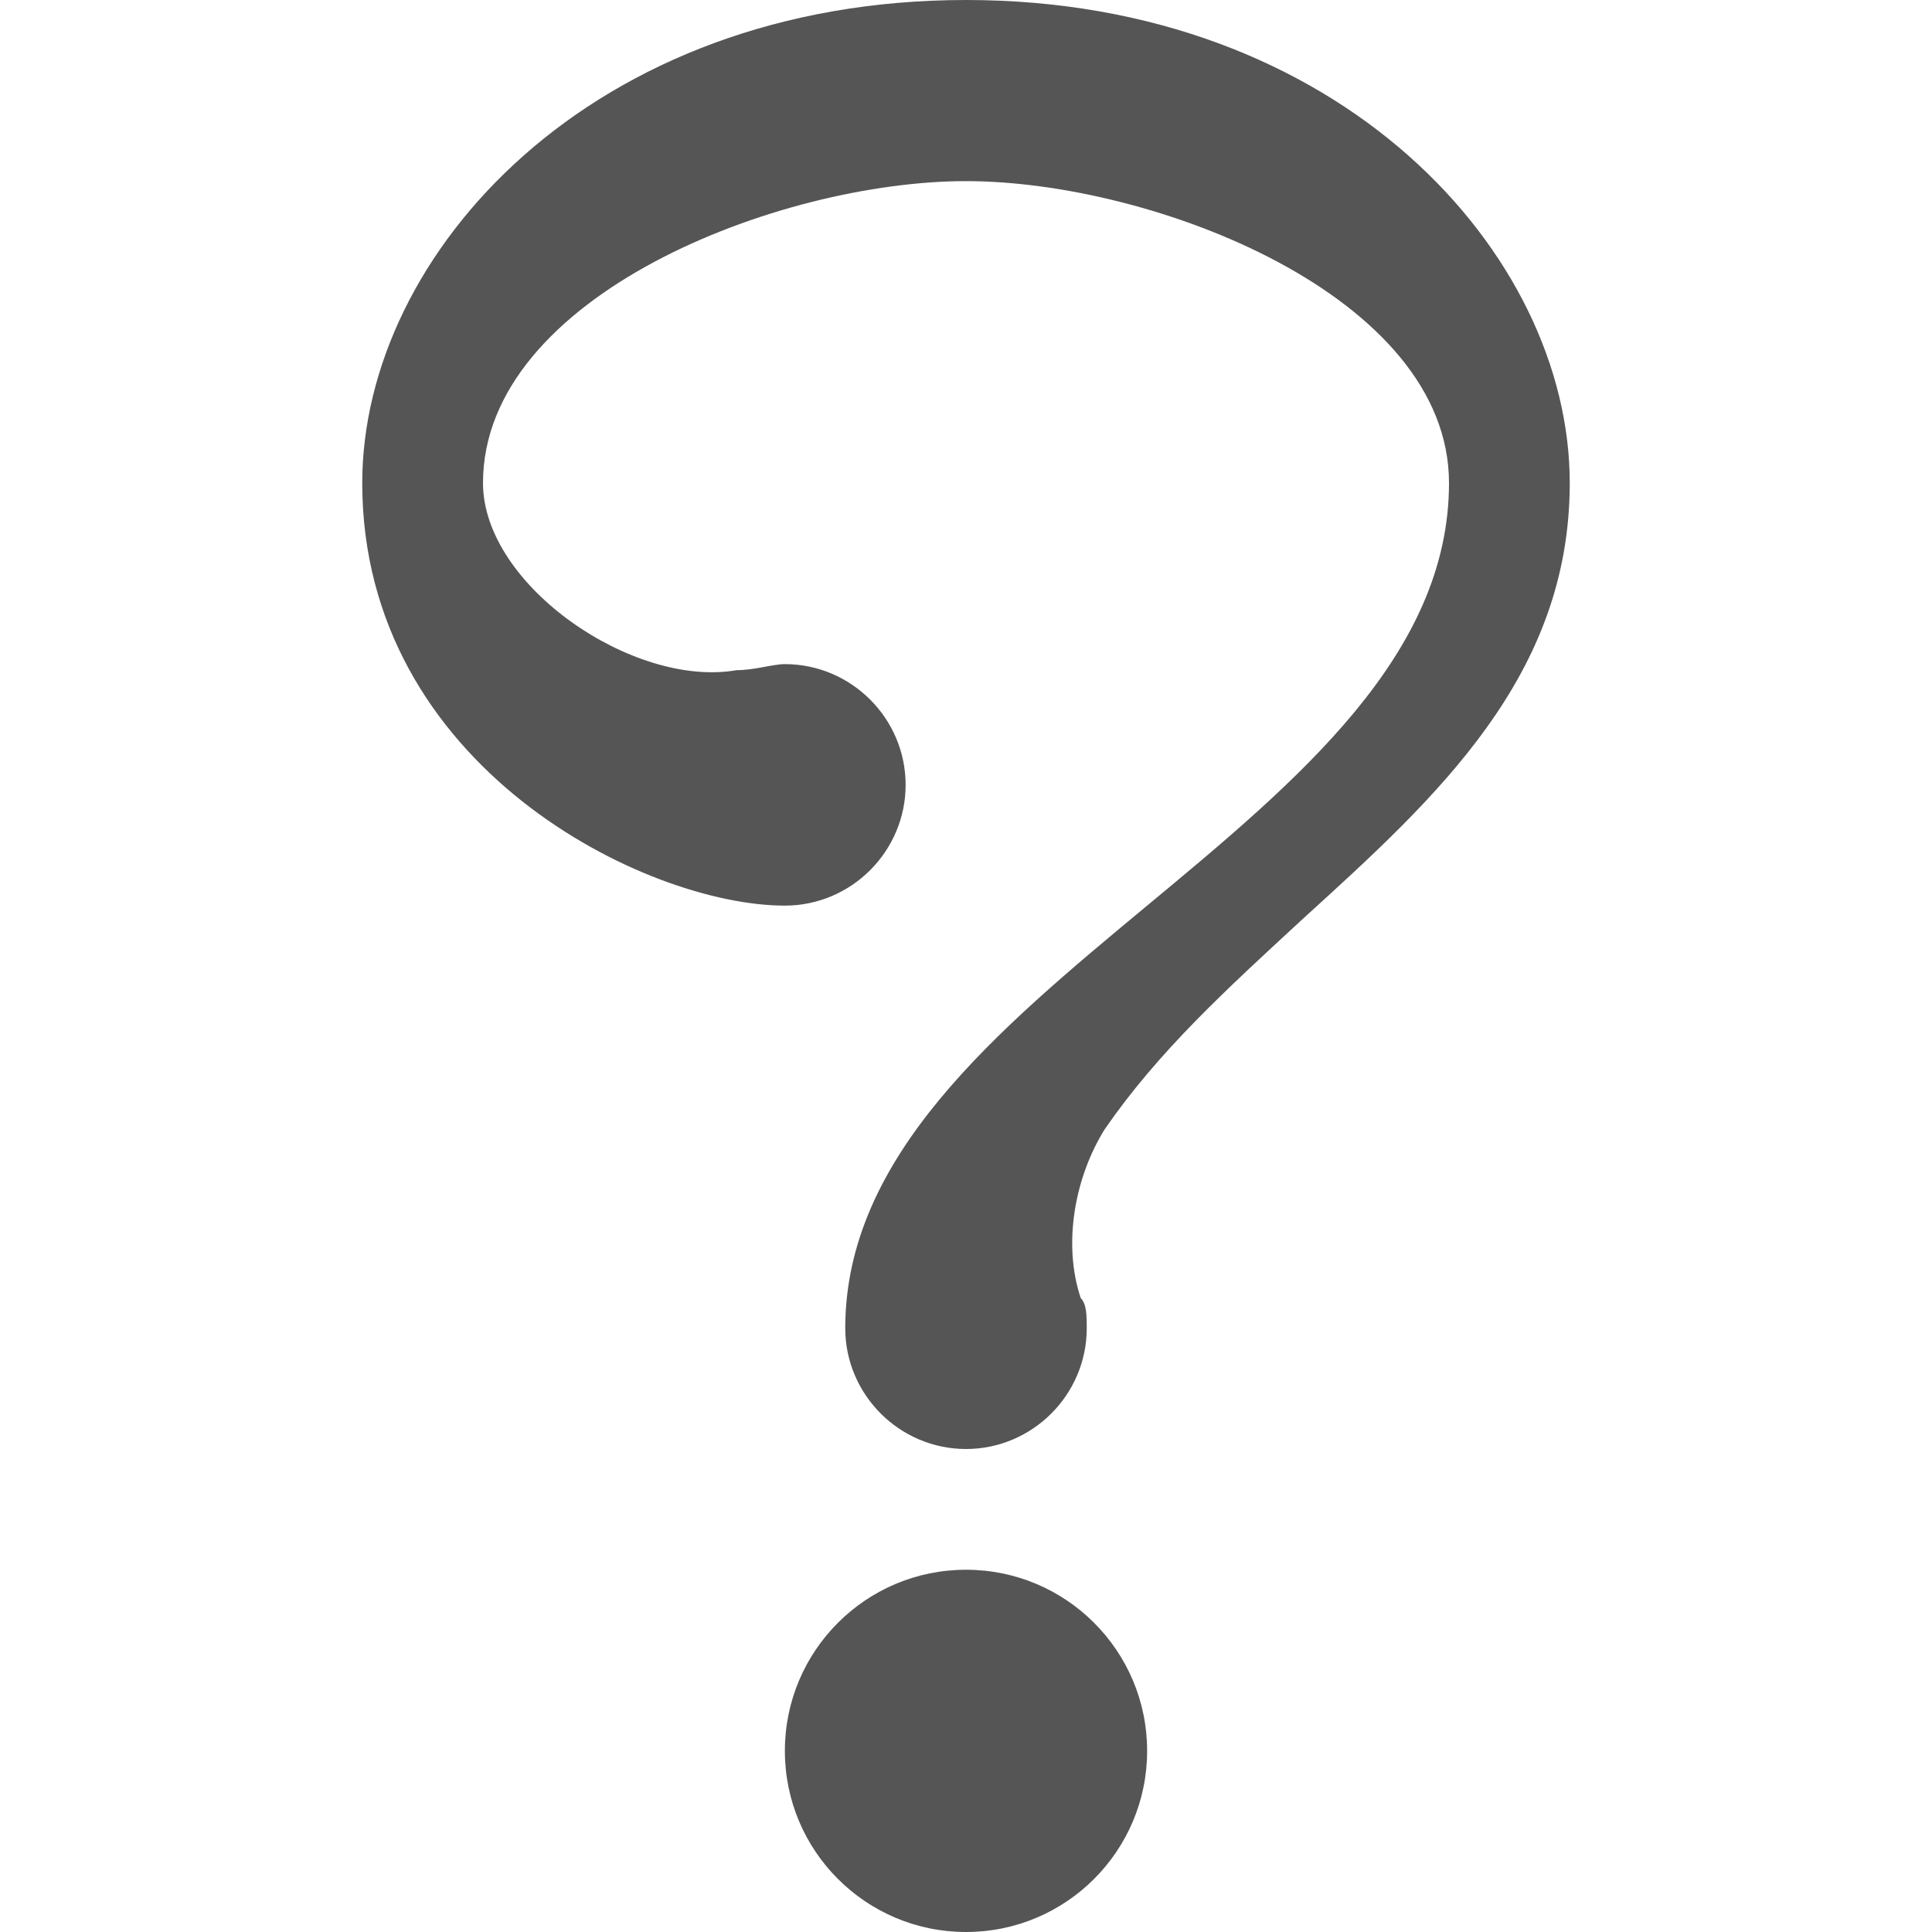
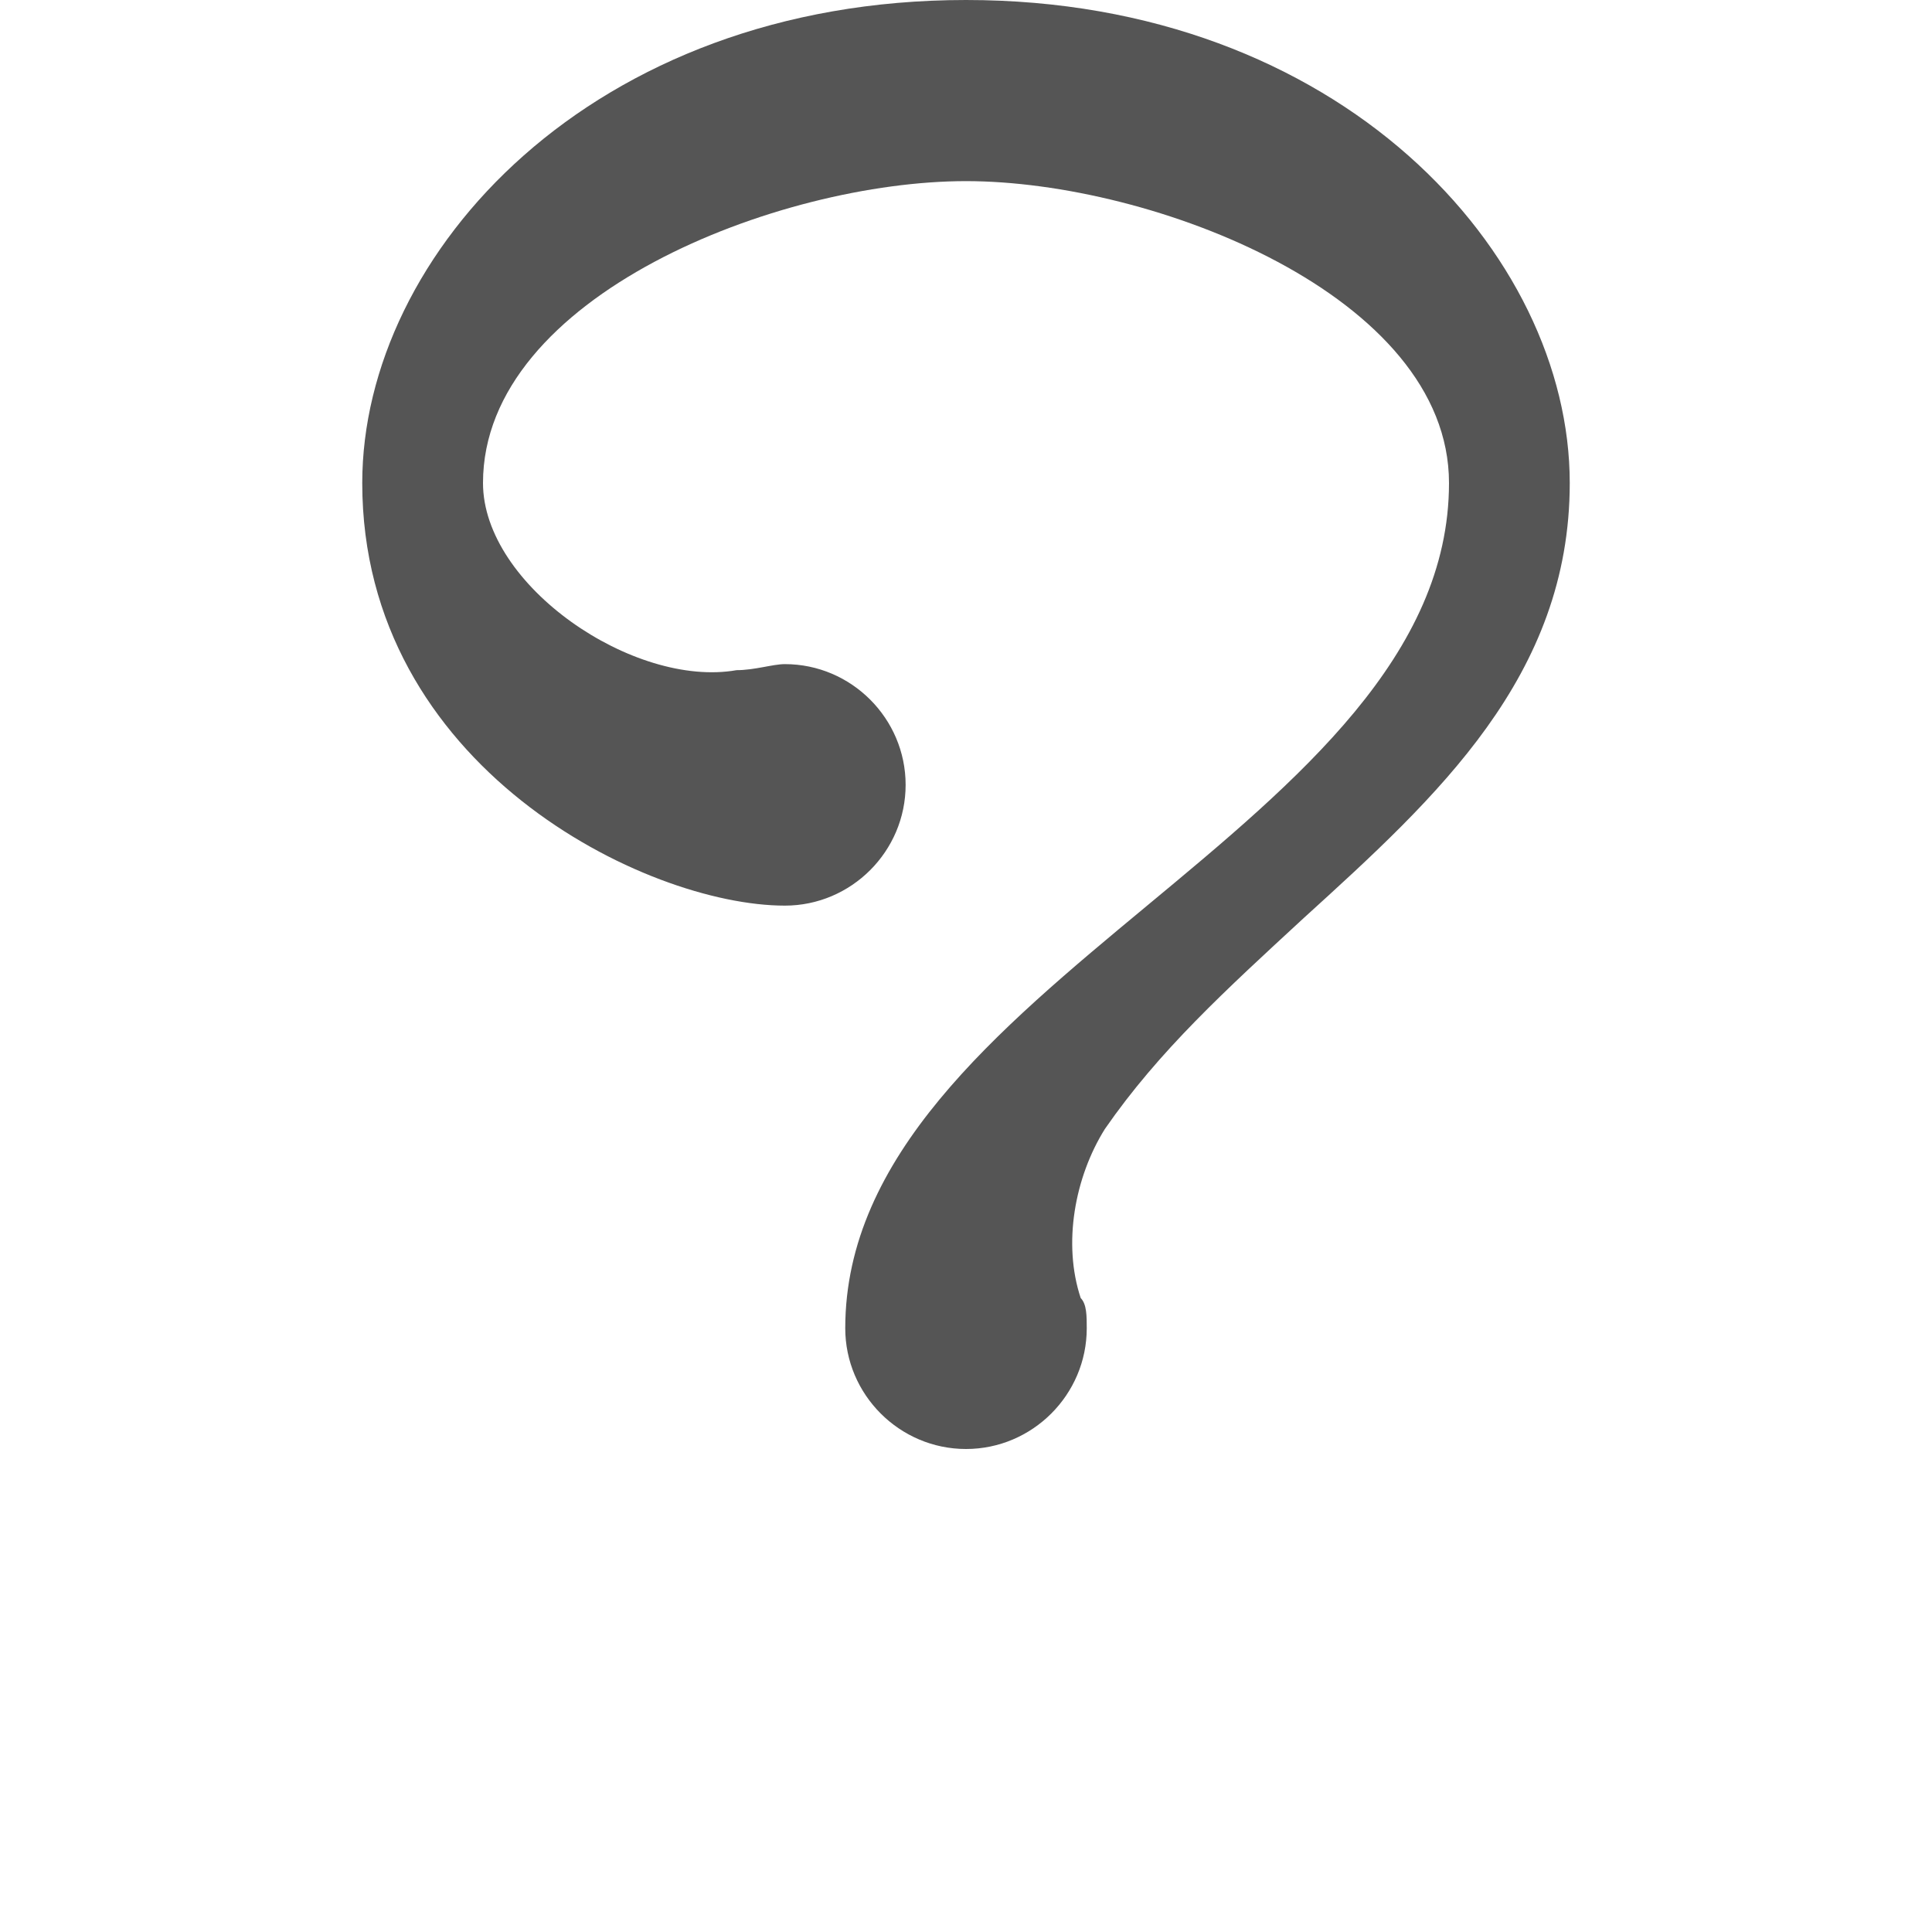
<svg xmlns="http://www.w3.org/2000/svg" version="1.1" viewBox="0 0 32 32" enable-background="new 0 0 32 32">
  <g>
-     <circle fill="#555555" cx="16" cy="29" r="3" />
-     <path fill="#555555" d="m16,0c-6.2,0-10,4.2-10,8 0,4.7 4.7,7 7,7 1.1,0 2-0.9 2-2s-0.9-2-2-2c-0.2,0-0.5,0.1-0.8,0.1-1.7,0.3-4.2-1.4-4.2-3.1 0-3.1 4.9-5 8-5s8,1.9 8,5c0,5.7-10,8.3-10,14 0,1.1 0.9,2 2,2s2-0.9 2-2c0-0.2 0-0.4-0.1-0.5-0.3-0.9-0.1-2 0.4-2.8 0.9-1.3 2-2.3 3.3-3.5 2.2-2 4.4-4 4.4-7.2 0-3.8-3.8-8-10-8z" />
+     <path fill="#555555" d="m16,0c-6.2,0-10,4.2-10,8 0,4.7 4.7,7 7,7 1.1,0 2-0.9 2-2s-0.9-2-2-2c-0.2,0-0.5,0.1-0.8,0.1-1.7,0.3-4.2-1.4-4.2-3.1 0-3.1 4.9-5 8-5s8,1.9 8,5c0,5.7-10,8.3-10,14 0,1.1 0.9,2 2,2s2-0.9 2-2c0-0.2 0-0.4-0.1-0.5-0.3-0.9-0.1-2 0.4-2.8 0.9-1.3 2-2.3 3.3-3.5 2.2-2 4.4-4 4.4-7.2 0-3.8-3.8-8-10-8" />
  </g>
</svg>